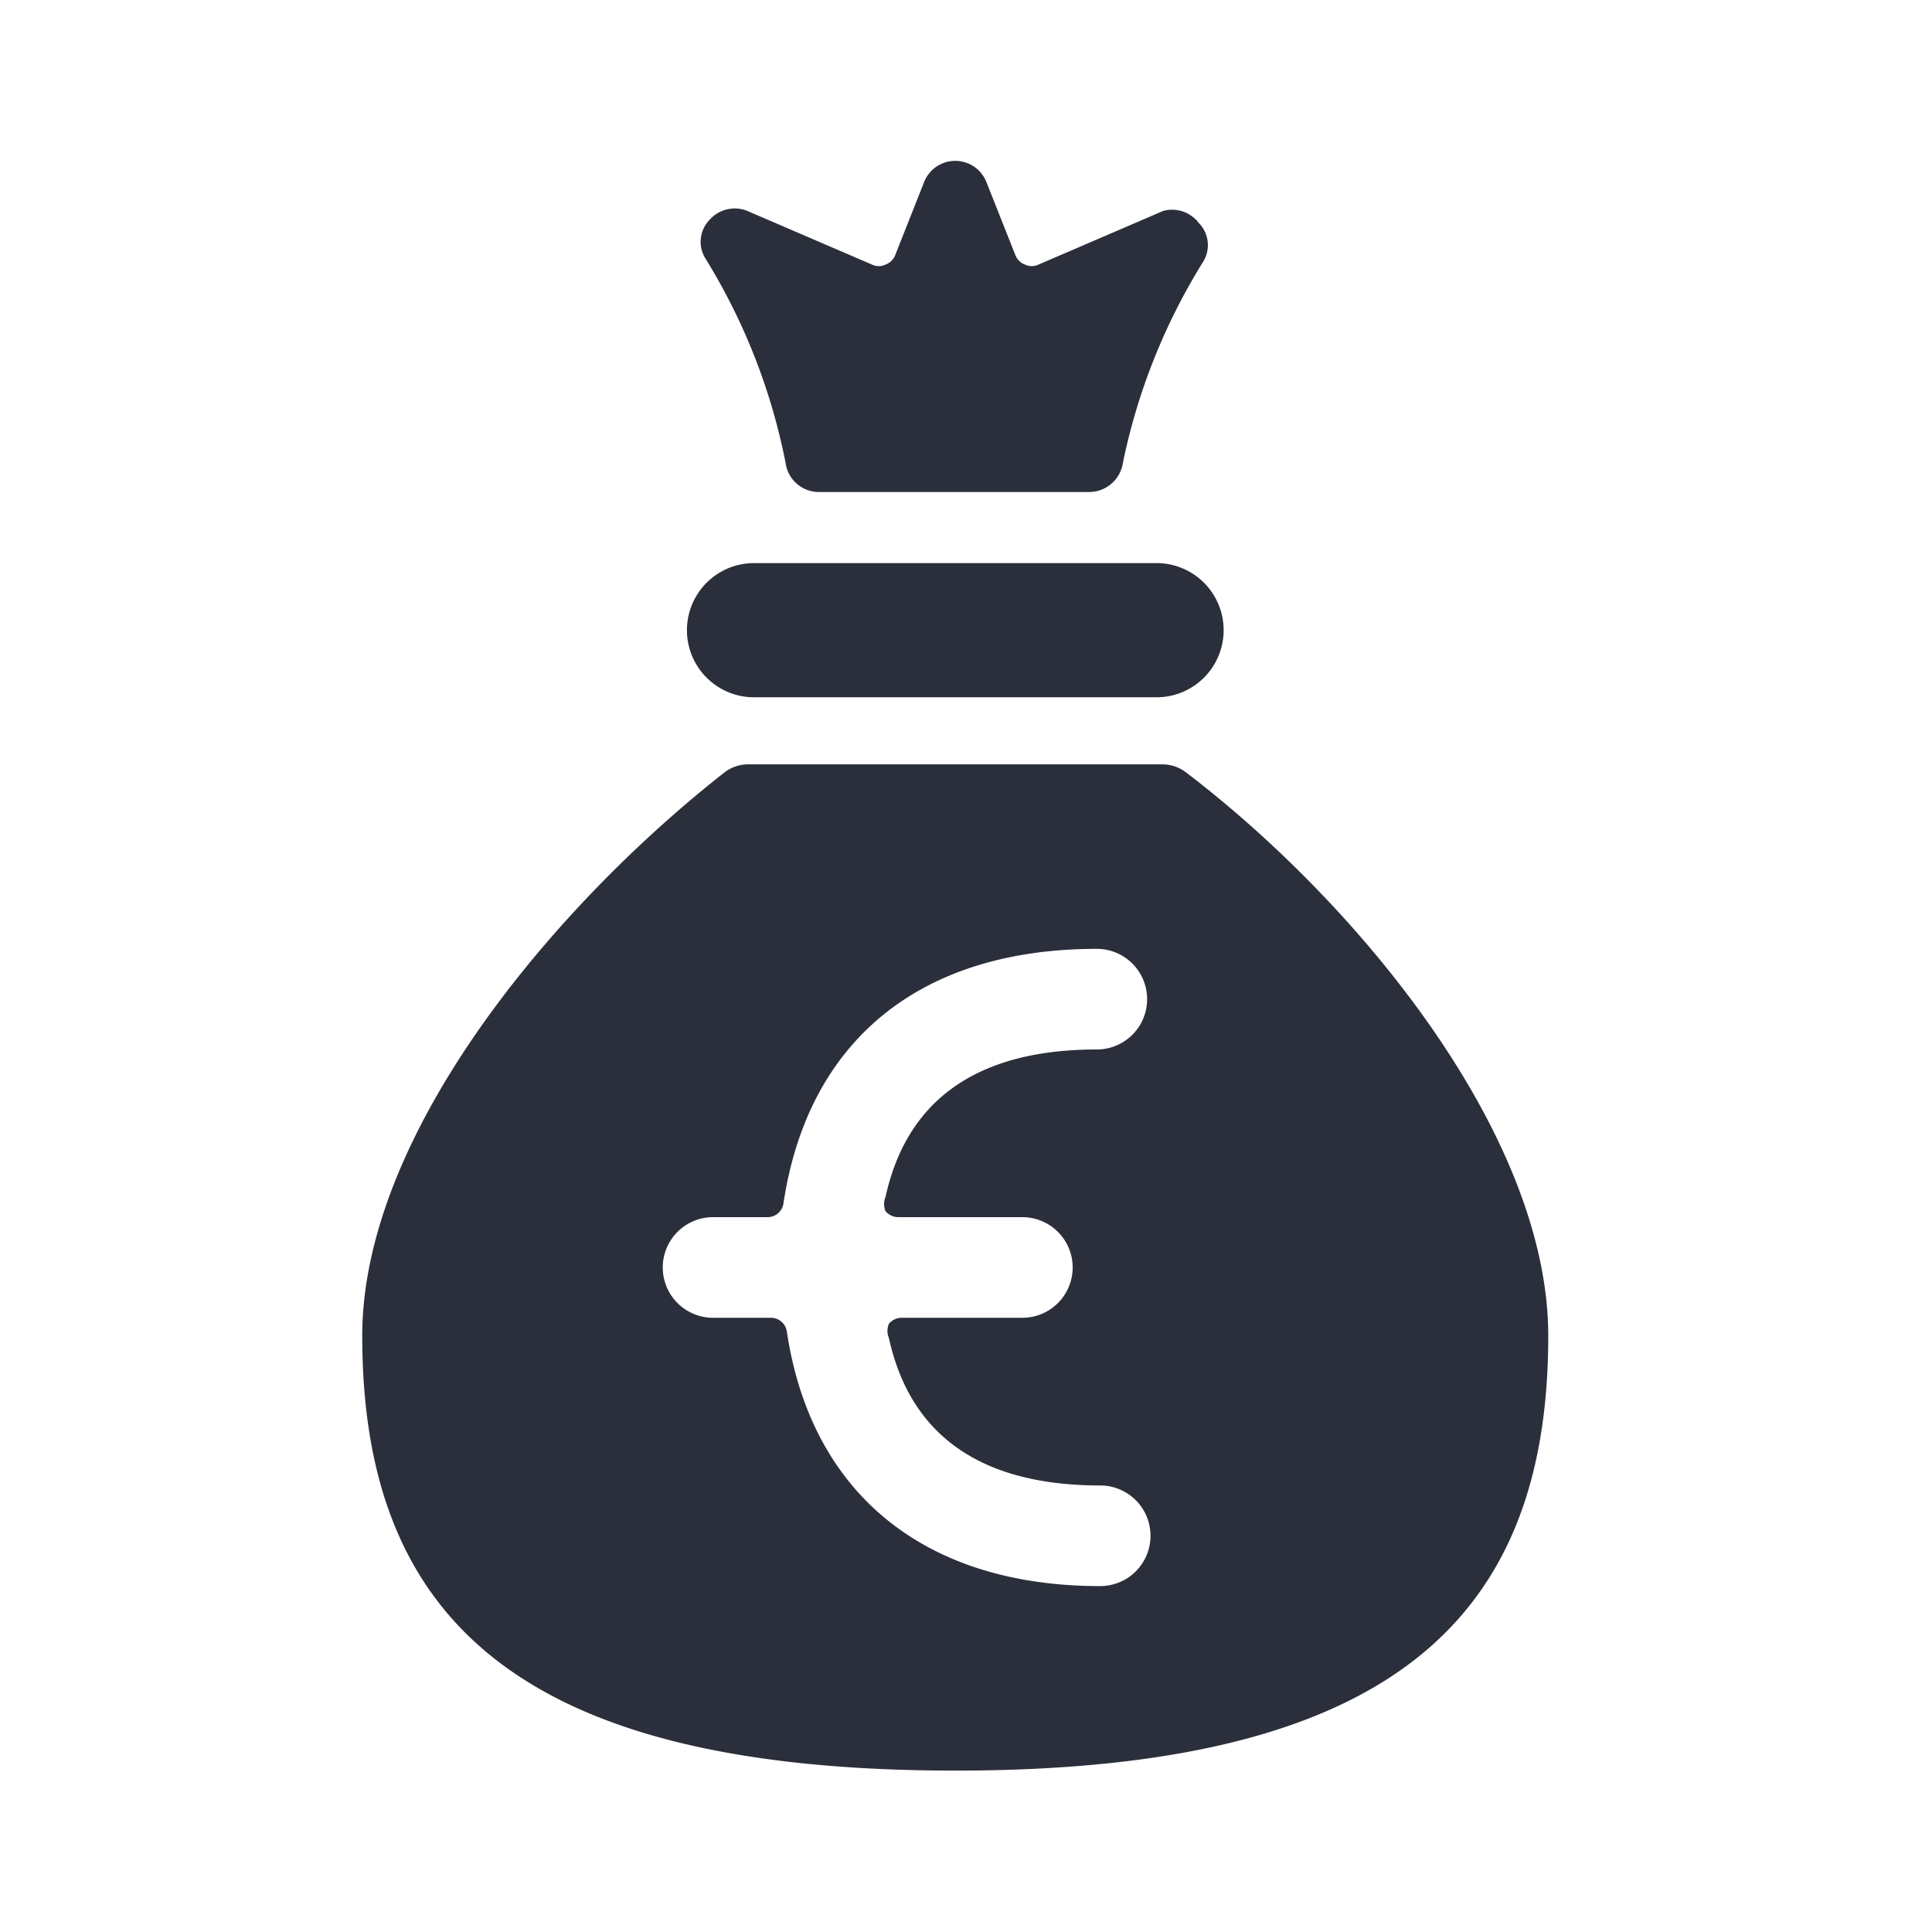
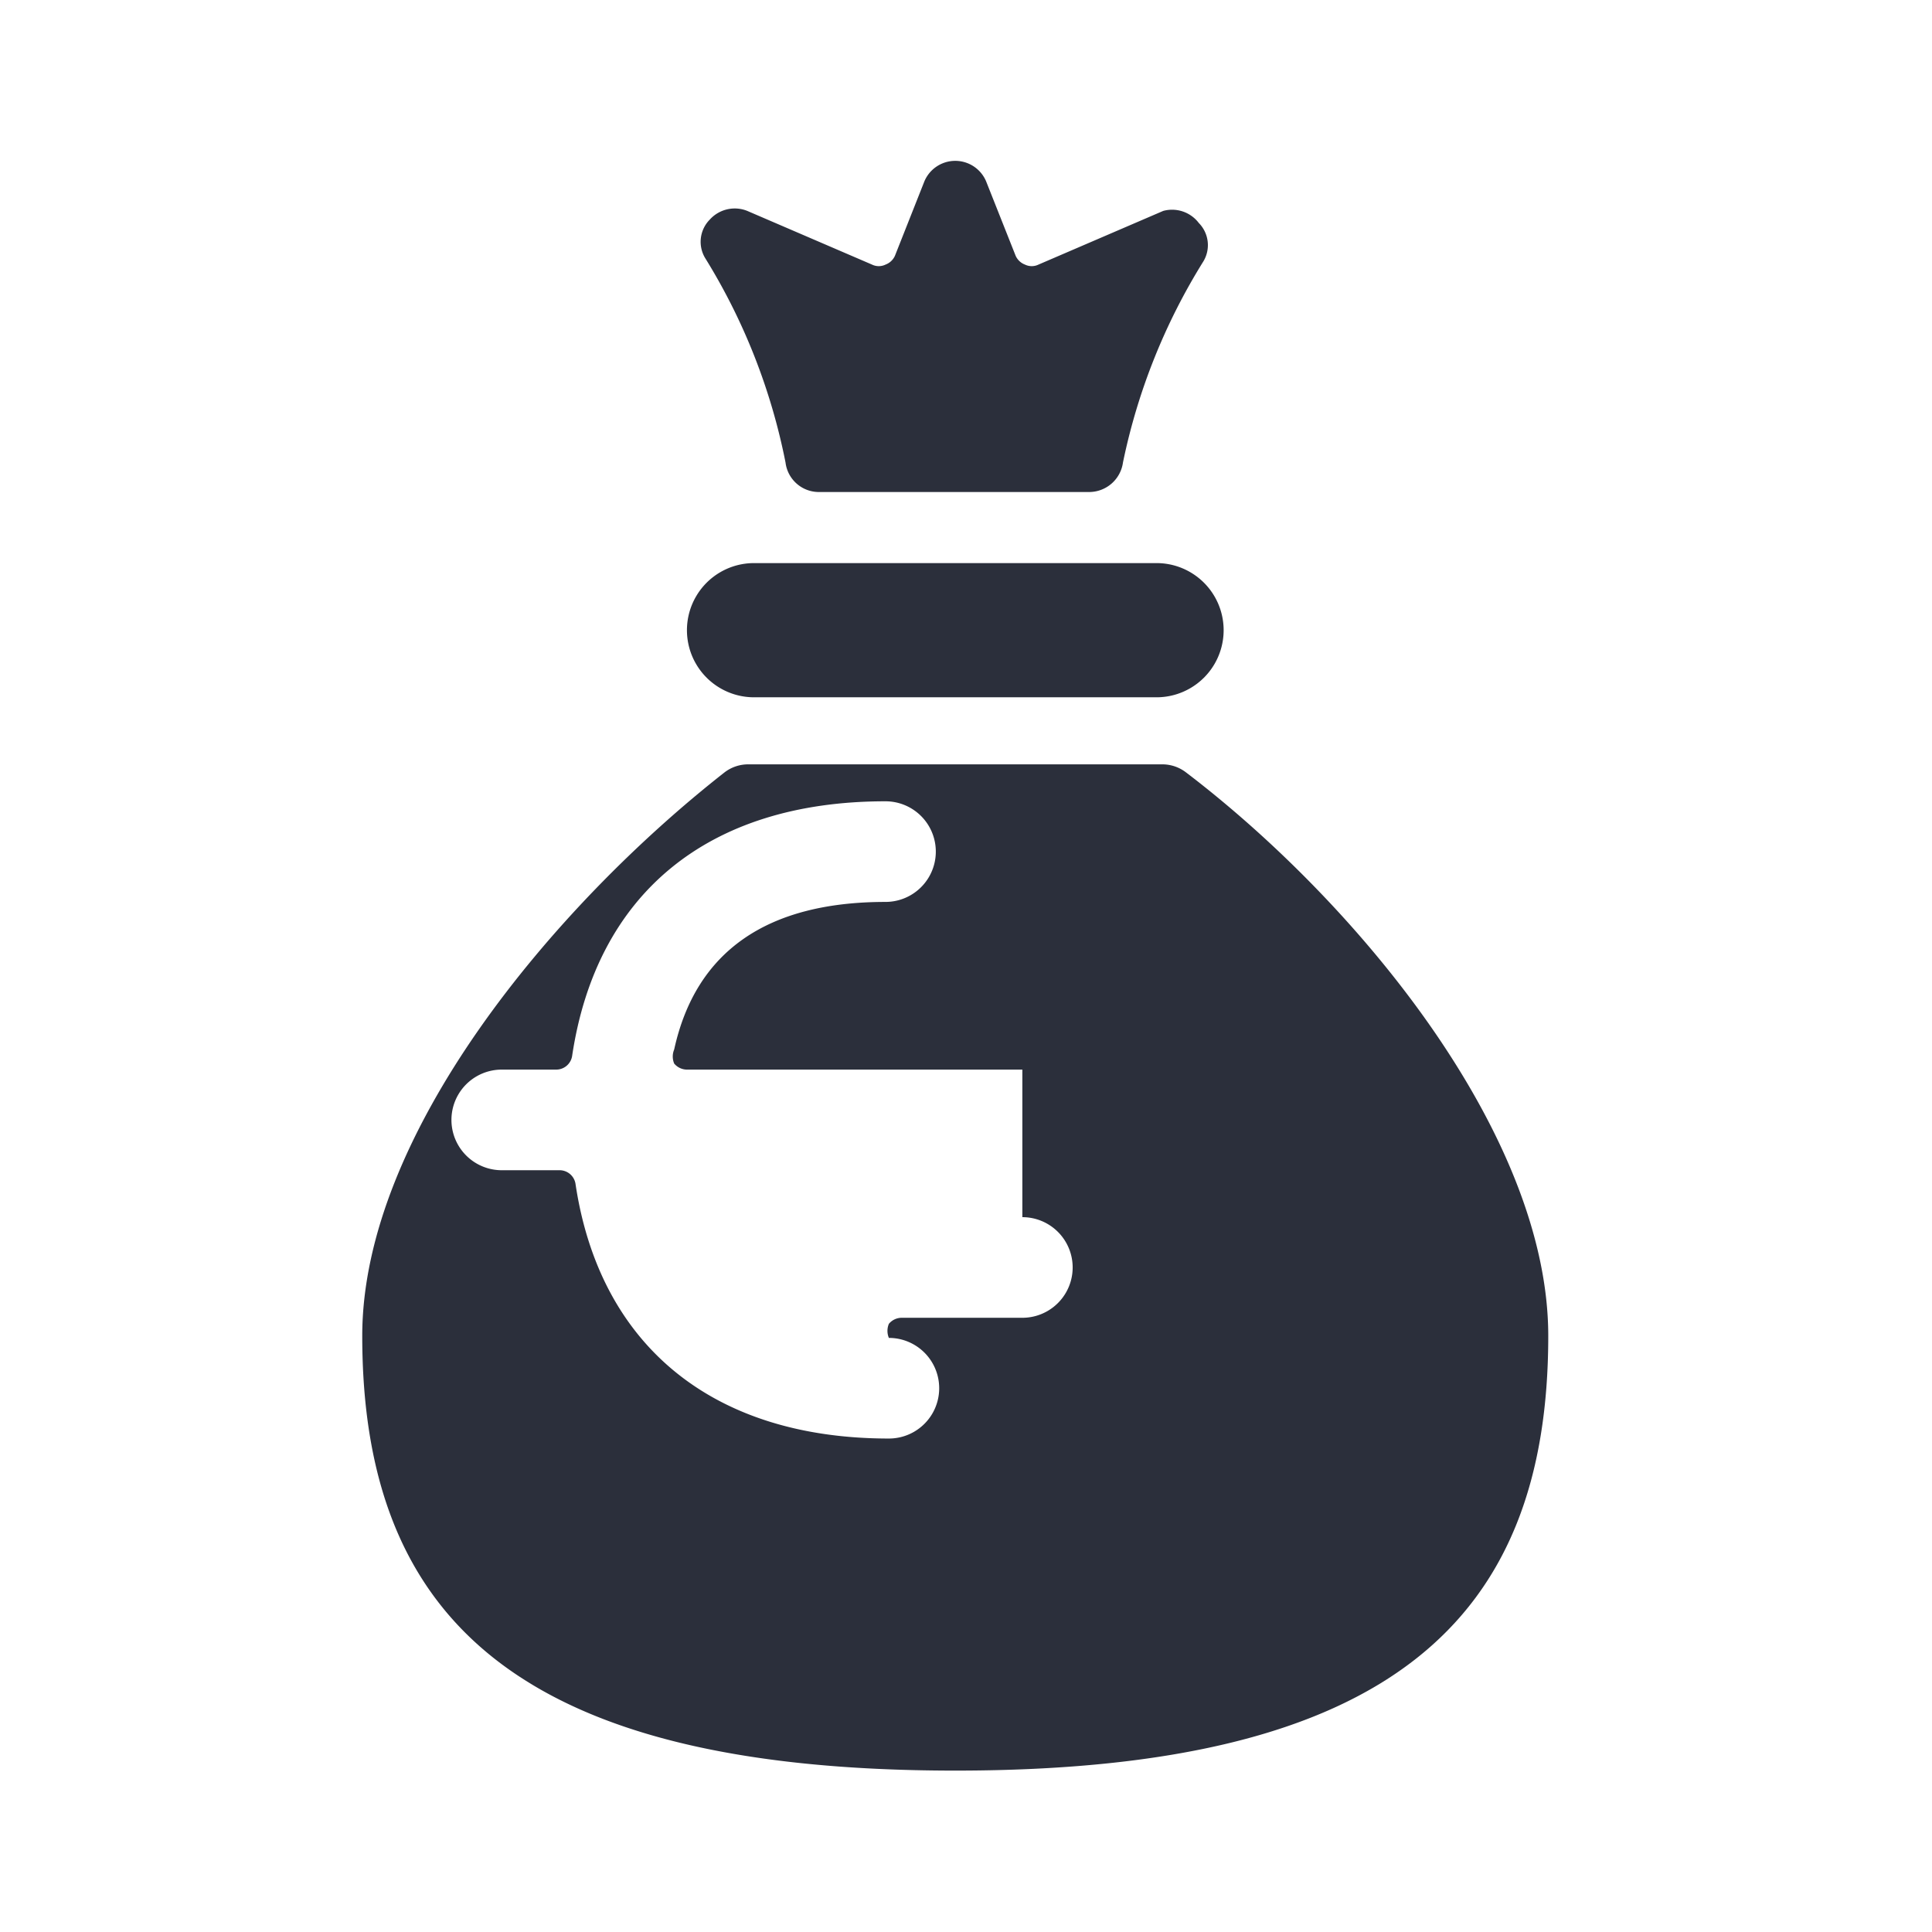
<svg xmlns="http://www.w3.org/2000/svg" width="24" height="24" viewBox="0 0 24 24" fill="none">
-   <path d="M9.367 8.662h5a.833.833 0 0 0 0-1.667h-5a.833.833 0 1 0 0 1.667zm.391-2.917a.417.417 0 0 0 .417.367h3.358a.425.425 0 0 0 .417-.367 7.64 7.64 0 0 1 1-2.5.392.392 0 0 0-.058-.475.417.417 0 0 0-.442-.15l-1.55.667a.192.192 0 0 1-.167 0 .208.208 0 0 1-.116-.109l-.367-.925a.416.416 0 0 0-.767 0l-.366.925a.208.208 0 0 1-.117.109.192.192 0 0 1-.167 0l-1.55-.667a.417.417 0 0 0-.466.108.392.392 0 0 0-.059.475c.484.78.822 1.642 1 2.542zm4.975 3.85a.483.483 0 0 0-.3-.1H9.3a.483.483 0 0 0-.3.1c-2.125 1.667-4.5 4.5-4.5 7 0 3.525 1.967 5.4 7.367 5.4s7.366-1.875 7.366-5.4c0-2.5-2.366-5.375-4.5-7zM12.7 15.12a.625.625 0 0 1 0 1.25h-1.492a.208.208 0 0 0-.166.075.225.225 0 0 0 0 .175c.266 1.217 1.15 1.833 2.625 1.833a.625.625 0 1 1 0 1.25c-2.2 0-3.592-1.166-3.892-3.158a.2.2 0 0 0-.2-.175h-.717a.625.625 0 1 1 0-1.25h.675a.2.2 0 0 0 .2-.175c.3-1.992 1.667-3.158 3.892-3.158a.624.624 0 1 1 0 1.25c-1.475 0-2.358.616-2.625 1.833a.225.225 0 0 0 0 .175.208.208 0 0 0 .167.075H12.7z" fill="#2B2F3B" />
+   <path d="M9.367 8.662h5a.833.833 0 0 0 0-1.667h-5a.833.833 0 1 0 0 1.667zm.391-2.917a.417.417 0 0 0 .417.367h3.358a.425.425 0 0 0 .417-.367 7.64 7.64 0 0 1 1-2.5.392.392 0 0 0-.058-.475.417.417 0 0 0-.442-.15l-1.55.667a.192.192 0 0 1-.167 0 .208.208 0 0 1-.116-.109l-.367-.925a.416.416 0 0 0-.767 0l-.366.925a.208.208 0 0 1-.117.109.192.192 0 0 1-.167 0l-1.55-.667a.417.417 0 0 0-.466.108.392.392 0 0 0-.059.475c.484.78.822 1.642 1 2.542zm4.975 3.85a.483.483 0 0 0-.3-.1H9.3a.483.483 0 0 0-.3.1c-2.125 1.667-4.5 4.5-4.5 7 0 3.525 1.967 5.4 7.367 5.4s7.366-1.875 7.366-5.4c0-2.5-2.366-5.375-4.5-7zM12.7 15.12a.625.625 0 0 1 0 1.25h-1.492a.208.208 0 0 0-.166.075.225.225 0 0 0 0 .175a.625.625 0 1 1 0 1.25c-2.2 0-3.592-1.166-3.892-3.158a.2.2 0 0 0-.2-.175h-.717a.625.625 0 1 1 0-1.25h.675a.2.2 0 0 0 .2-.175c.3-1.992 1.667-3.158 3.892-3.158a.624.624 0 1 1 0 1.25c-1.475 0-2.358.616-2.625 1.833a.225.225 0 0 0 0 .175.208.208 0 0 0 .167.075H12.7z" fill="#2B2F3B" />
</svg>